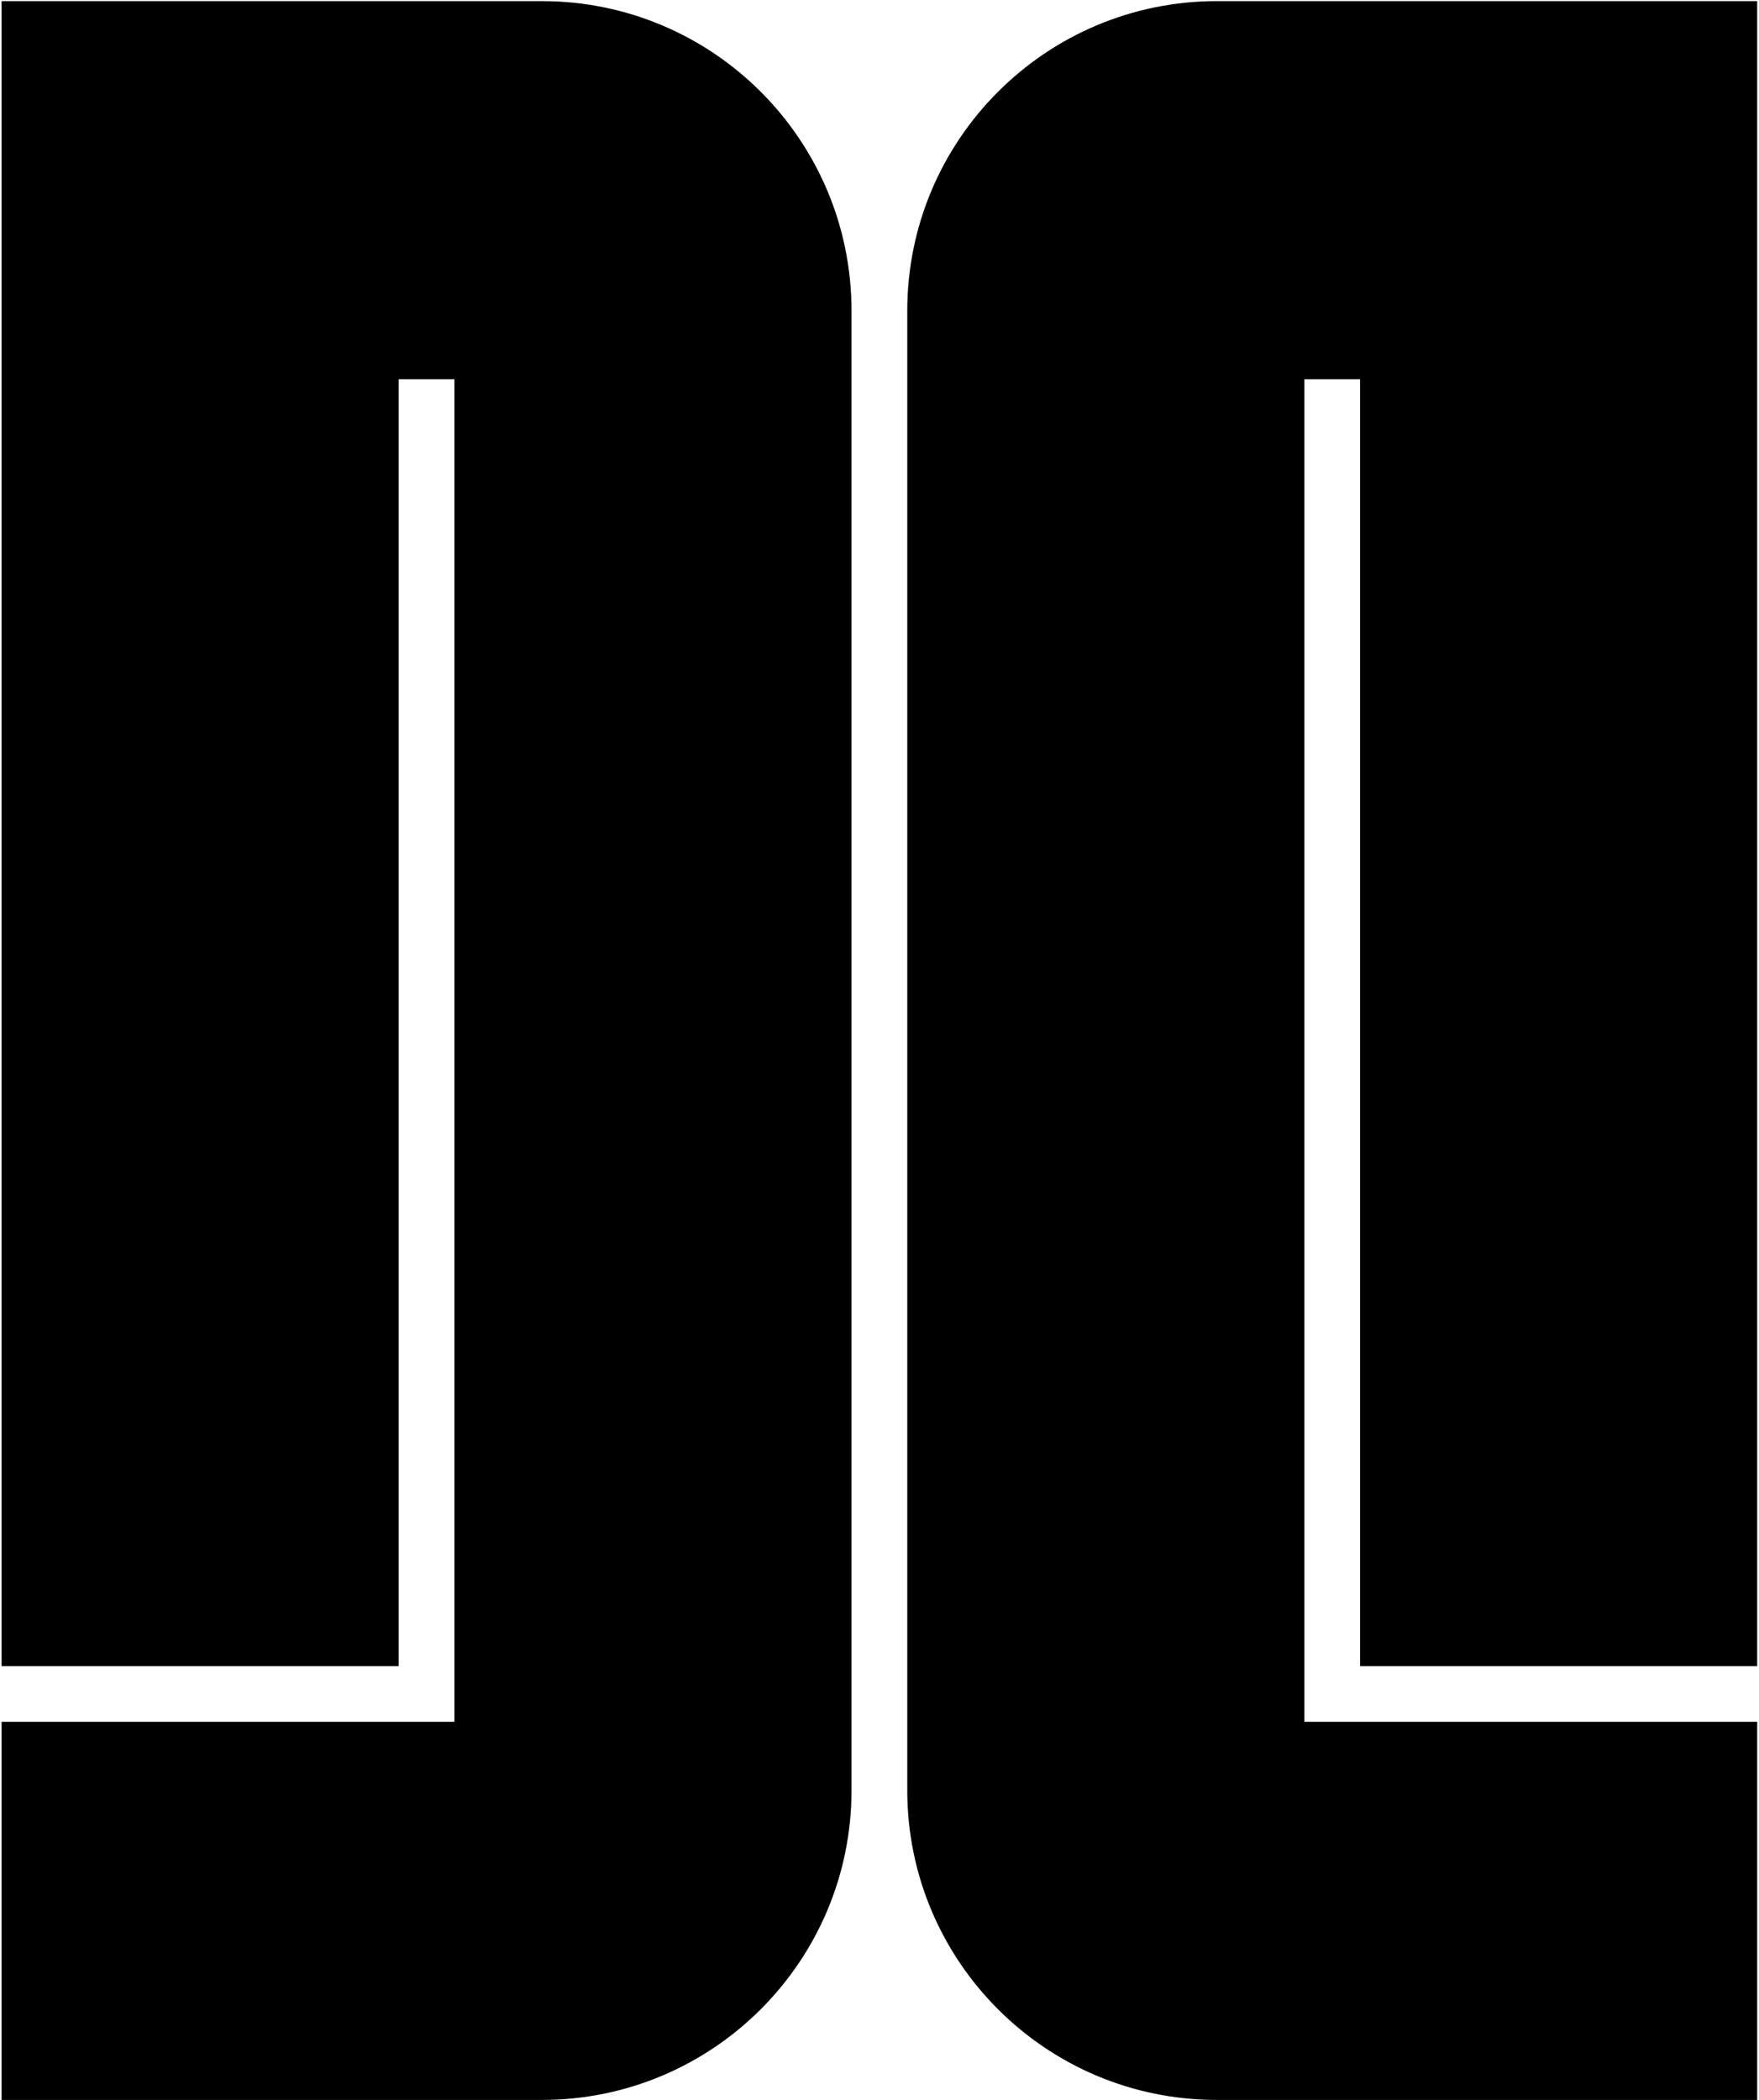
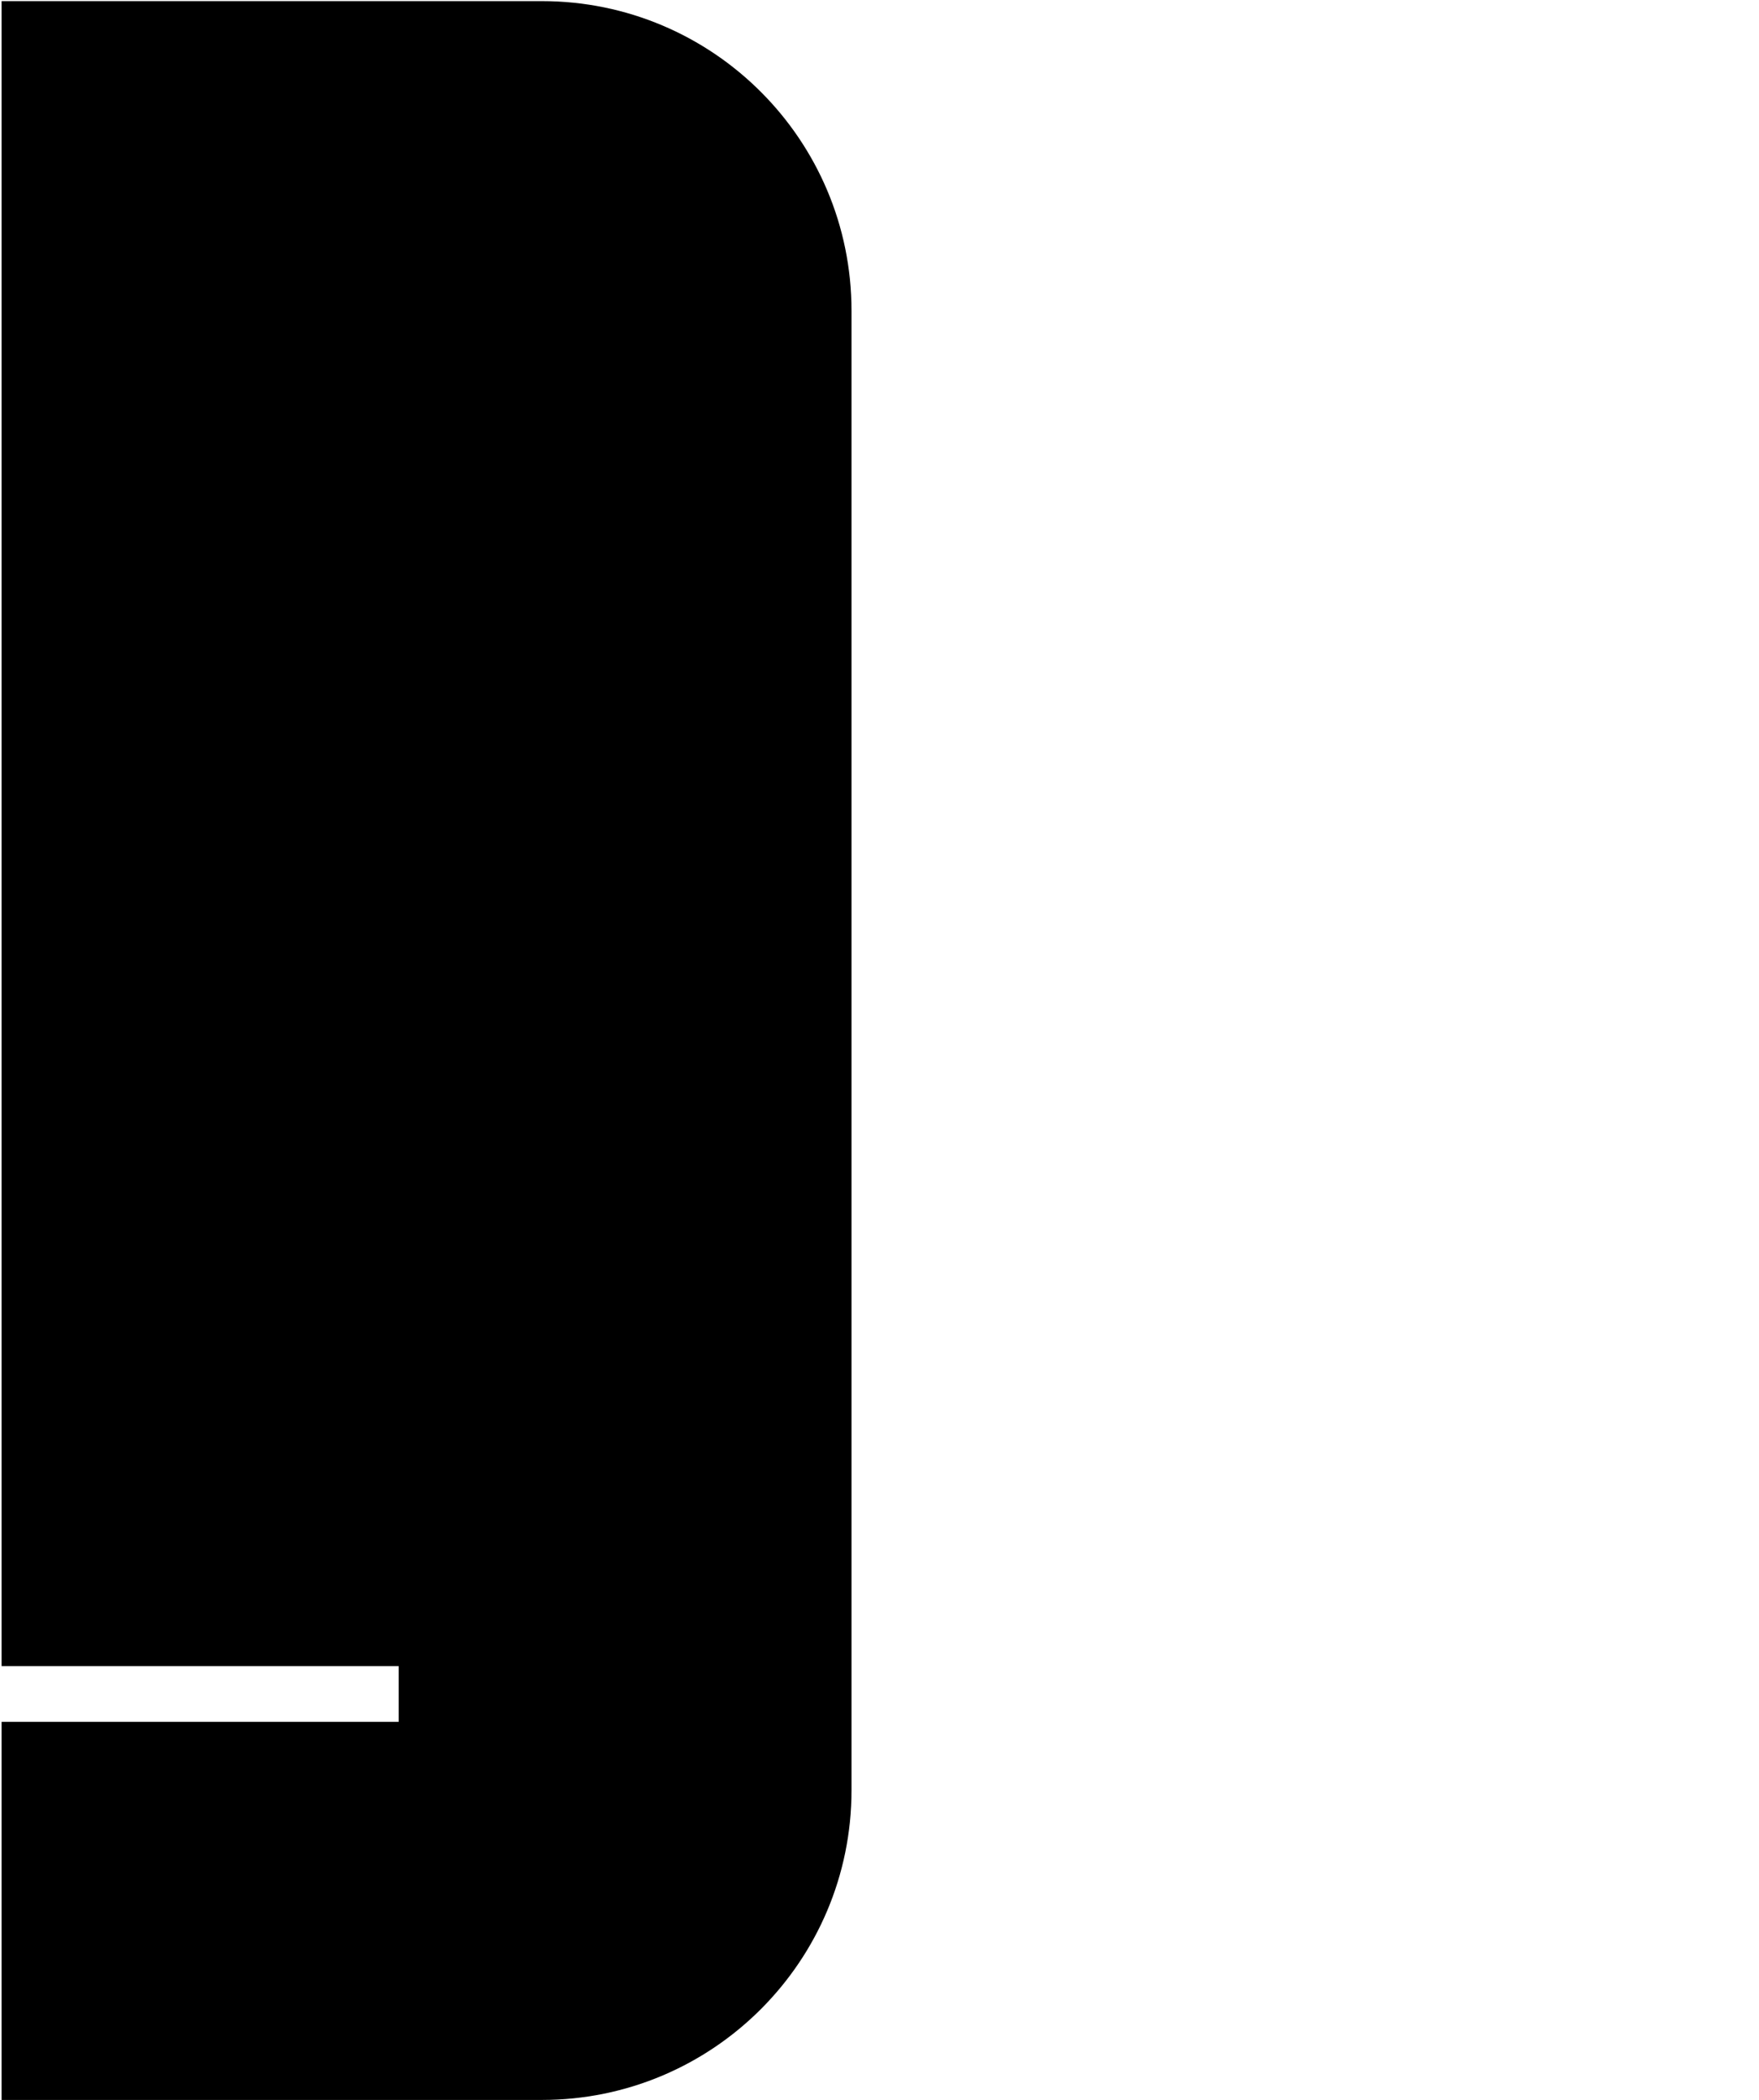
<svg xmlns="http://www.w3.org/2000/svg" width="568" height="678" viewBox="0 0 568 678" fill="none">
-   <path fill-rule="evenodd" clip-rule="evenodd" d="M174.964 0.36H0.513V537.883H128.739V122.423H146.739V555.883H128.739L0.513 555.883V677.946H174.964C230.193 677.946 274.964 633.175 274.964 577.946V100.36C274.964 45.131 230.193 0.36 174.964 0.36Z" fill="black" />
-   <path fill-rule="evenodd" clip-rule="evenodd" d="M392.964 0.36H567.415V537.883H439.19V122.423H421.19V555.883H439.19L567.415 555.883V677.946H392.964C337.736 677.946 292.964 633.175 292.964 577.946V100.36C292.964 45.131 337.736 0.36 392.964 0.36Z" fill="black" />
+   <path fill-rule="evenodd" clip-rule="evenodd" d="M174.964 0.36H0.513V537.883H128.739V122.423V555.883H128.739L0.513 555.883V677.946H174.964C230.193 677.946 274.964 633.175 274.964 577.946V100.36C274.964 45.131 230.193 0.36 174.964 0.36Z" fill="black" />
</svg>